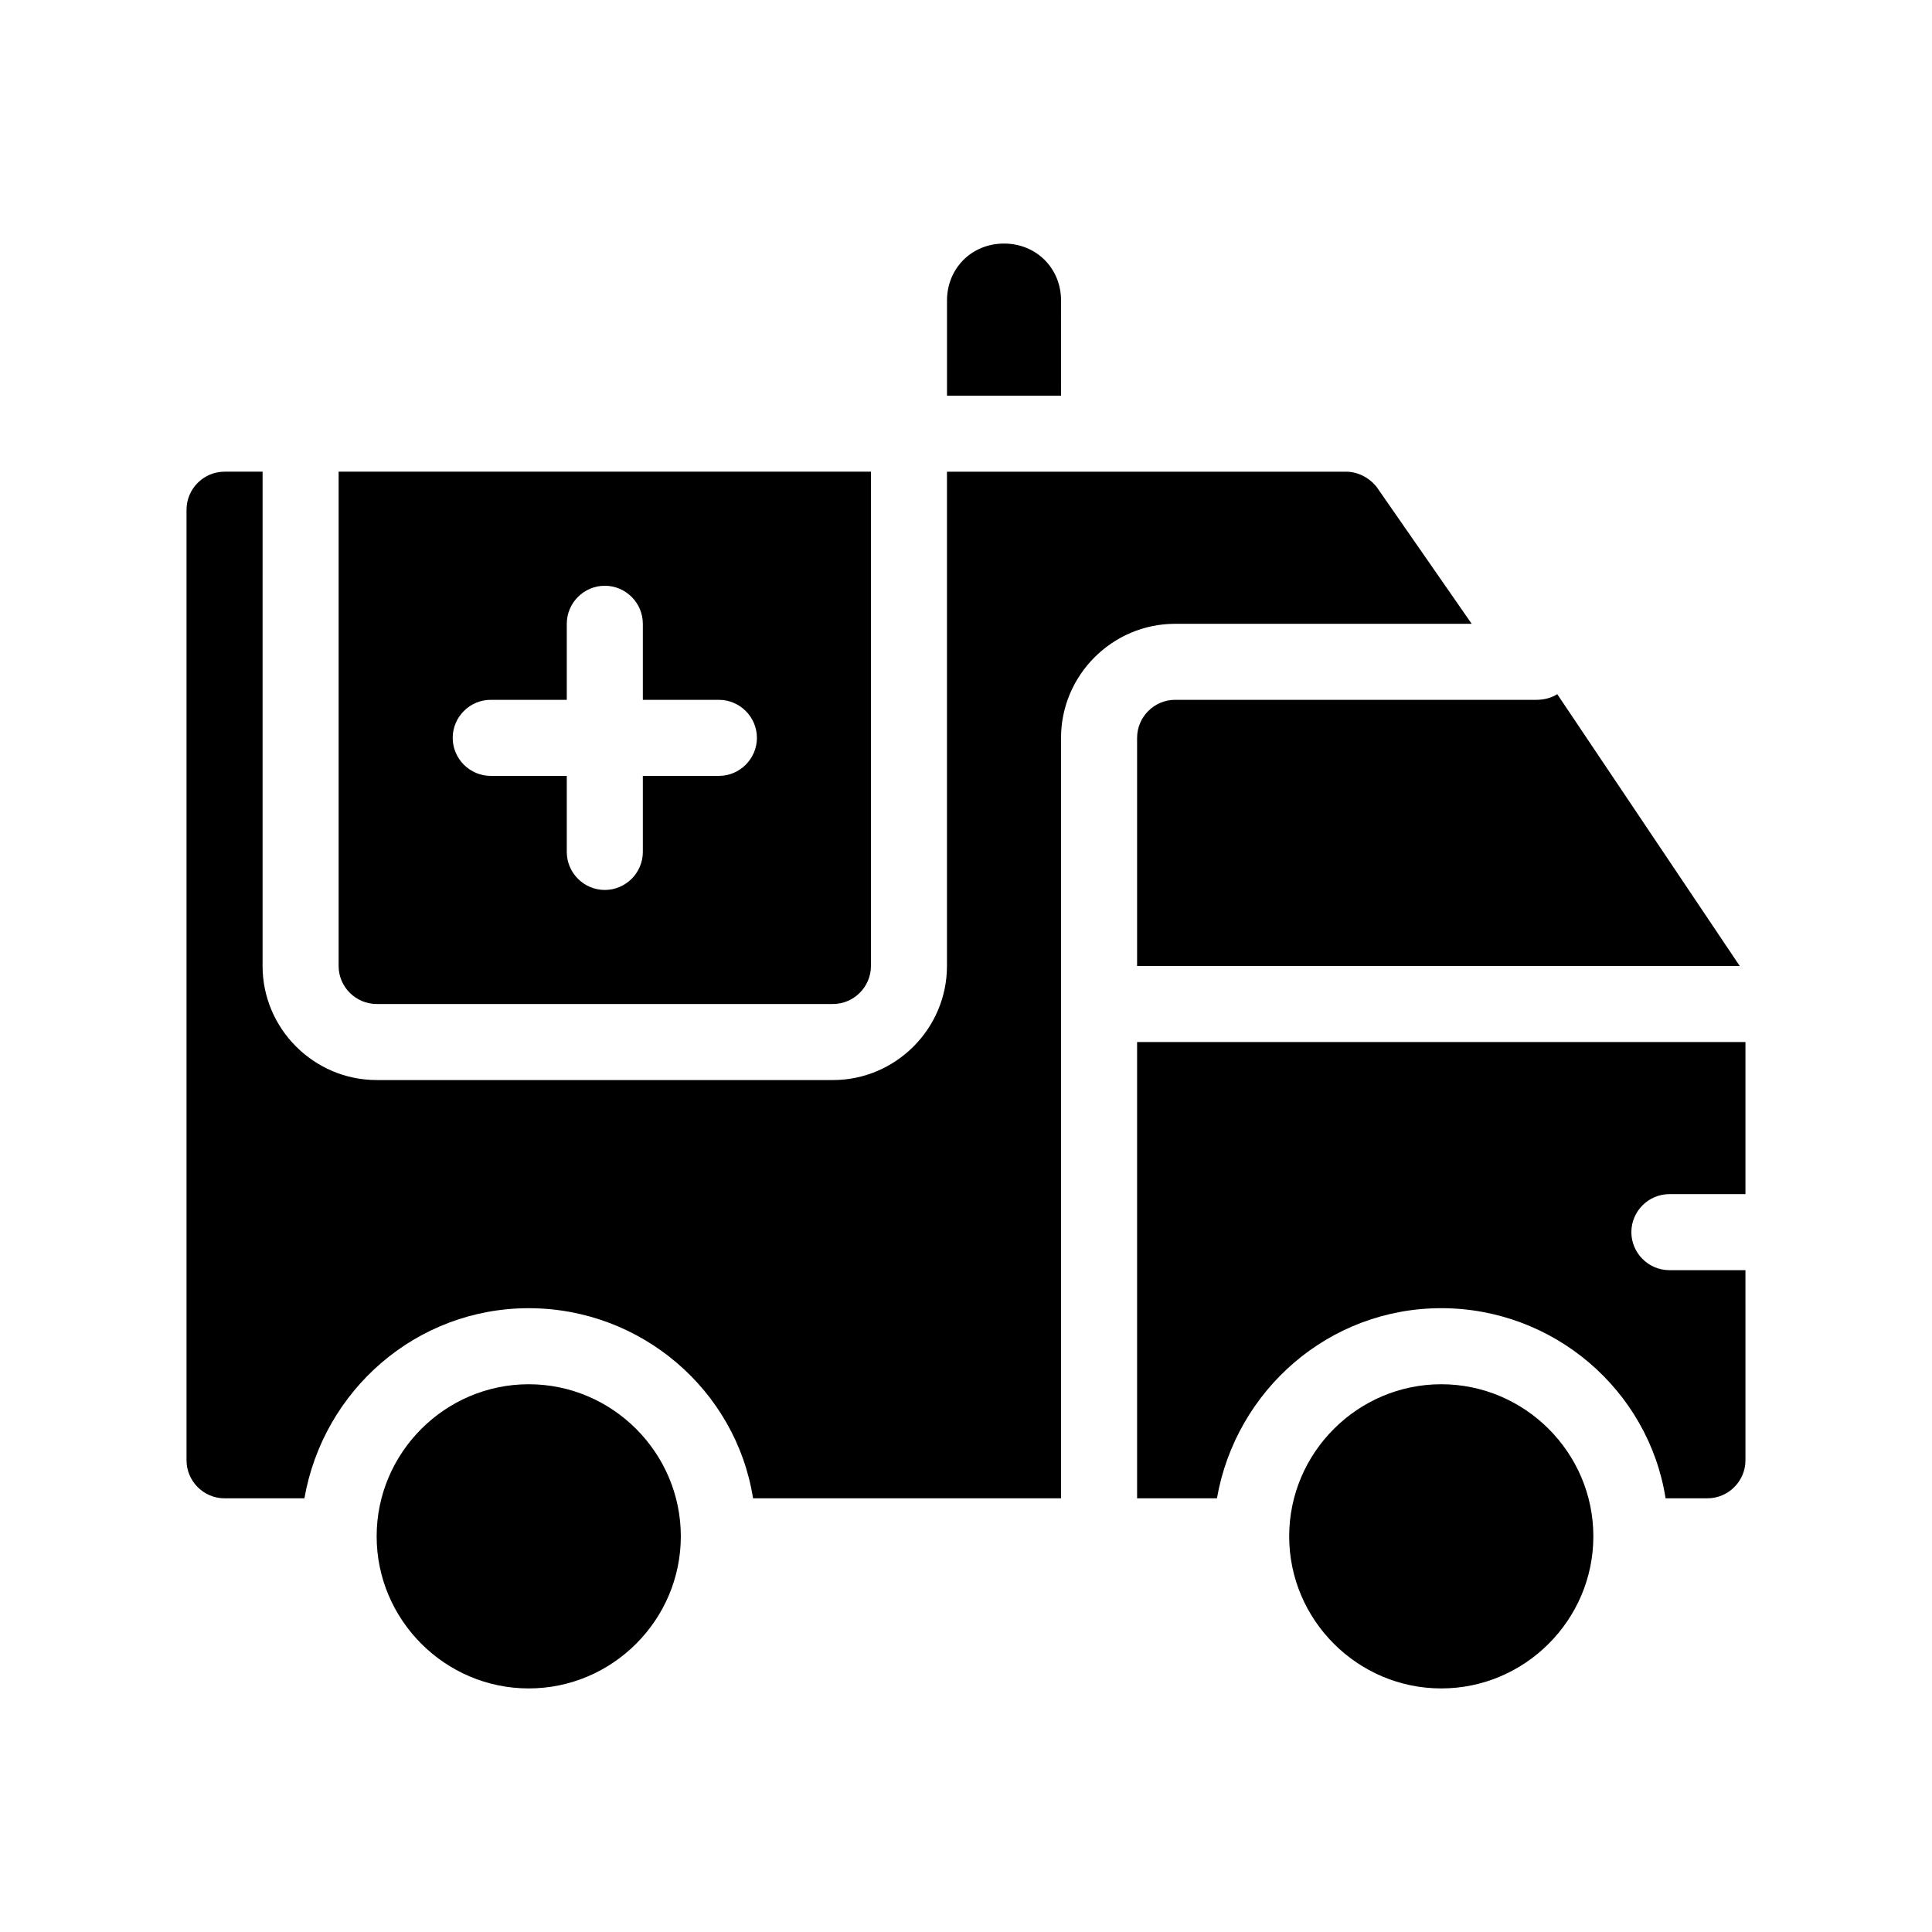
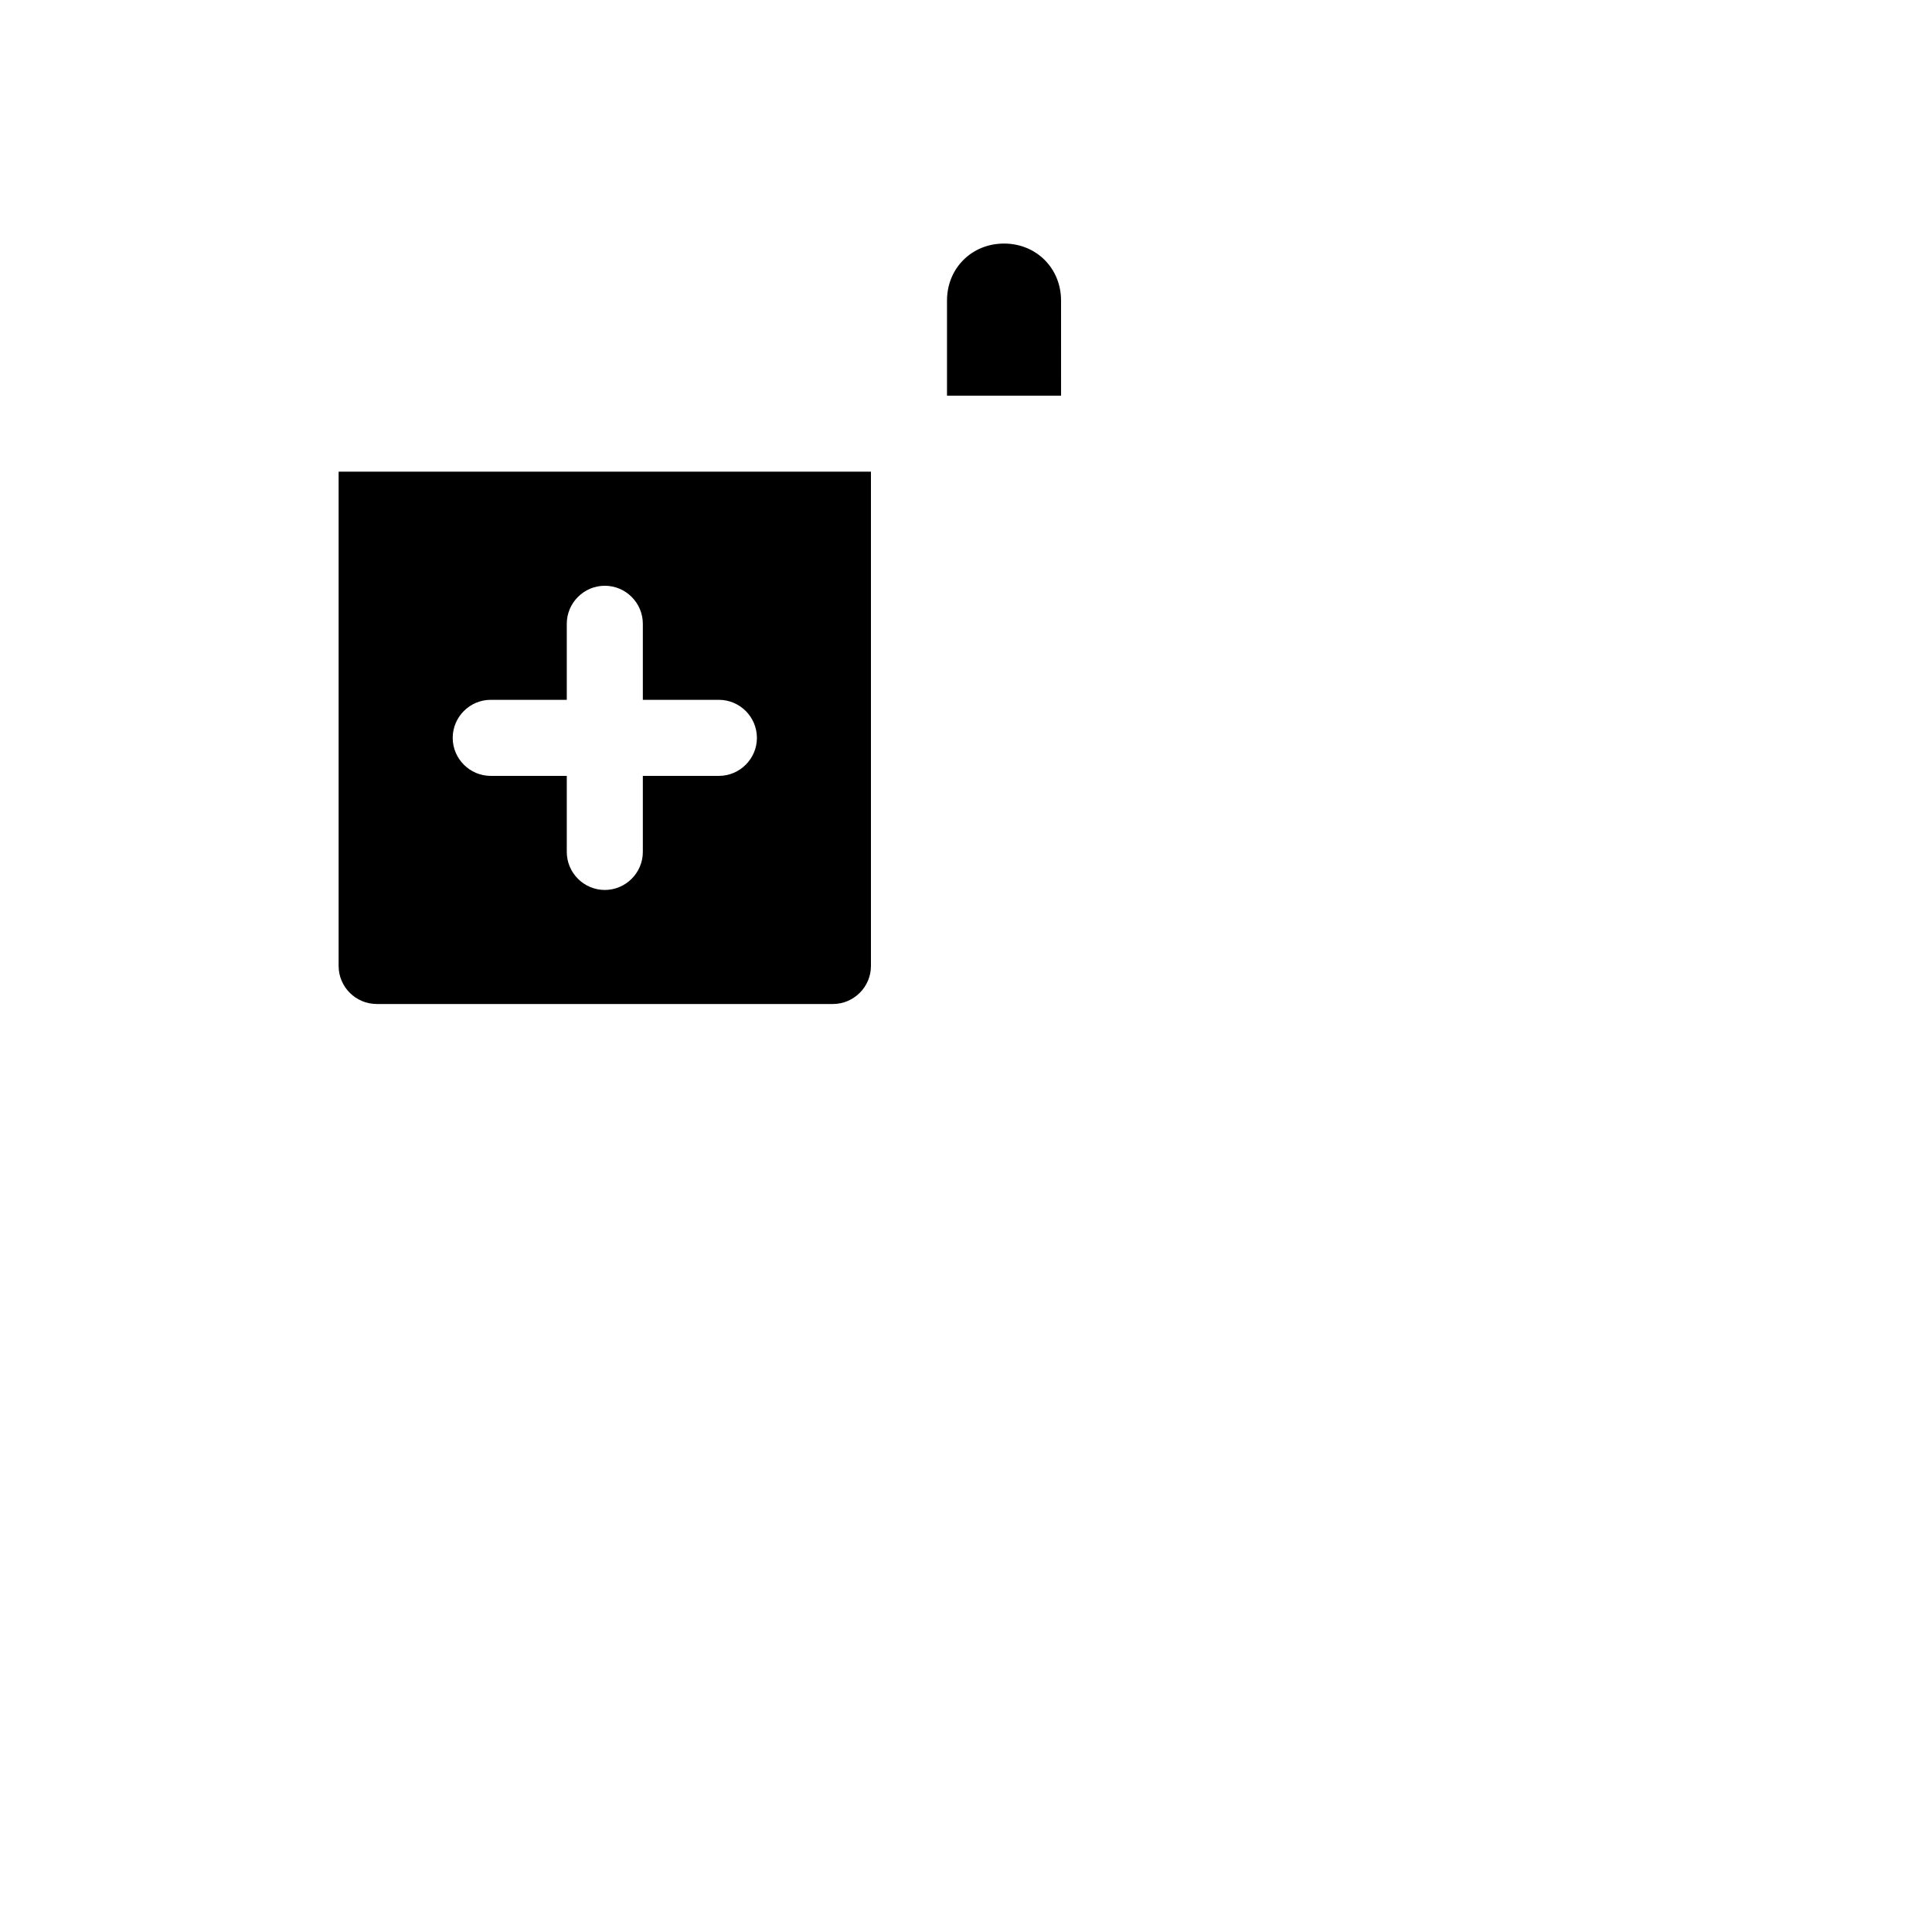
<svg xmlns="http://www.w3.org/2000/svg" fill="#000000" width="800px" height="800px" version="1.1" viewBox="144 144 512 512">
  <g>
-     <path d="m586.41 460.46h20.152v-40.305h-161.22v120.91h21.16c5.039-28.719 29.727-50.383 59.449-50.383 29.727 0 54.914 21.664 59.449 50.383h11.086c5.543 0 10.078-4.535 10.078-10.078l-0.004-50.379h-20.152c-5.543 0-10.078-4.535-10.078-10.078 0.004-5.543 4.539-10.074 10.078-10.074z" />
-     <path d="m525.95 510.84c-22.168 0-40.305 18.137-40.305 40.305s18.137 40.305 40.305 40.305 40.305-18.137 40.305-40.305-18.137-40.305-40.305-40.305z" />
-     <path d="m534.01 309.31-25.191-36.273c-2.016-2.519-5.039-4.031-8.062-4.031h-105.8v130.99c0 16.625-13.602 30.23-30.23 30.23l-120.91-0.004c-16.625 0-30.23-13.602-30.23-30.23l0.004-130.99h-10.078c-5.543 0-10.078 4.535-10.078 10.078v251.91c0 5.543 4.535 10.078 10.078 10.078h21.16c5.039-28.719 29.727-50.383 59.449-50.383 29.727 0 54.914 21.664 59.449 50.383l81.617-0.004v-201.52c0-16.625 13.602-30.23 30.23-30.23z" />
-     <path d="m284.12 510.84c-22.168 0-40.305 18.137-40.305 40.305s18.137 40.305 40.305 40.305c22.168 0 40.305-18.137 40.305-40.305s-18.137-40.305-40.305-40.305z" />
    <path d="m425.19 223.66c0-8.566-6.551-15.113-15.113-15.113-8.566 0-15.113 6.551-15.113 15.113v25.191h30.23z" />
-     <path d="m445.34 339.54v60.457h159.71l-48.367-72.043c-1.508 1.004-3.523 1.508-5.539 1.508h-95.723c-5.543 0-10.078 4.535-10.078 10.078z" />
    <path d="m243.82 410.07h120.91c5.543 0 10.078-4.535 10.078-10.078v-130.99h-141.07v130.99c0 5.539 4.535 10.074 10.074 10.074zm30.23-80.609h20.152v-20.152c0-5.543 4.535-10.078 10.078-10.078 5.543 0 10.078 4.535 10.078 10.078v20.152h20.152c5.543 0 10.078 4.535 10.078 10.078s-4.535 10.078-10.078 10.078h-20.152v20.152c0 5.543-4.535 10.078-10.078 10.078-5.543 0-10.078-4.535-10.078-10.078v-20.152h-20.152c-5.543 0-10.078-4.535-10.078-10.078s4.535-10.078 10.078-10.078z" />
  </g>
</svg>